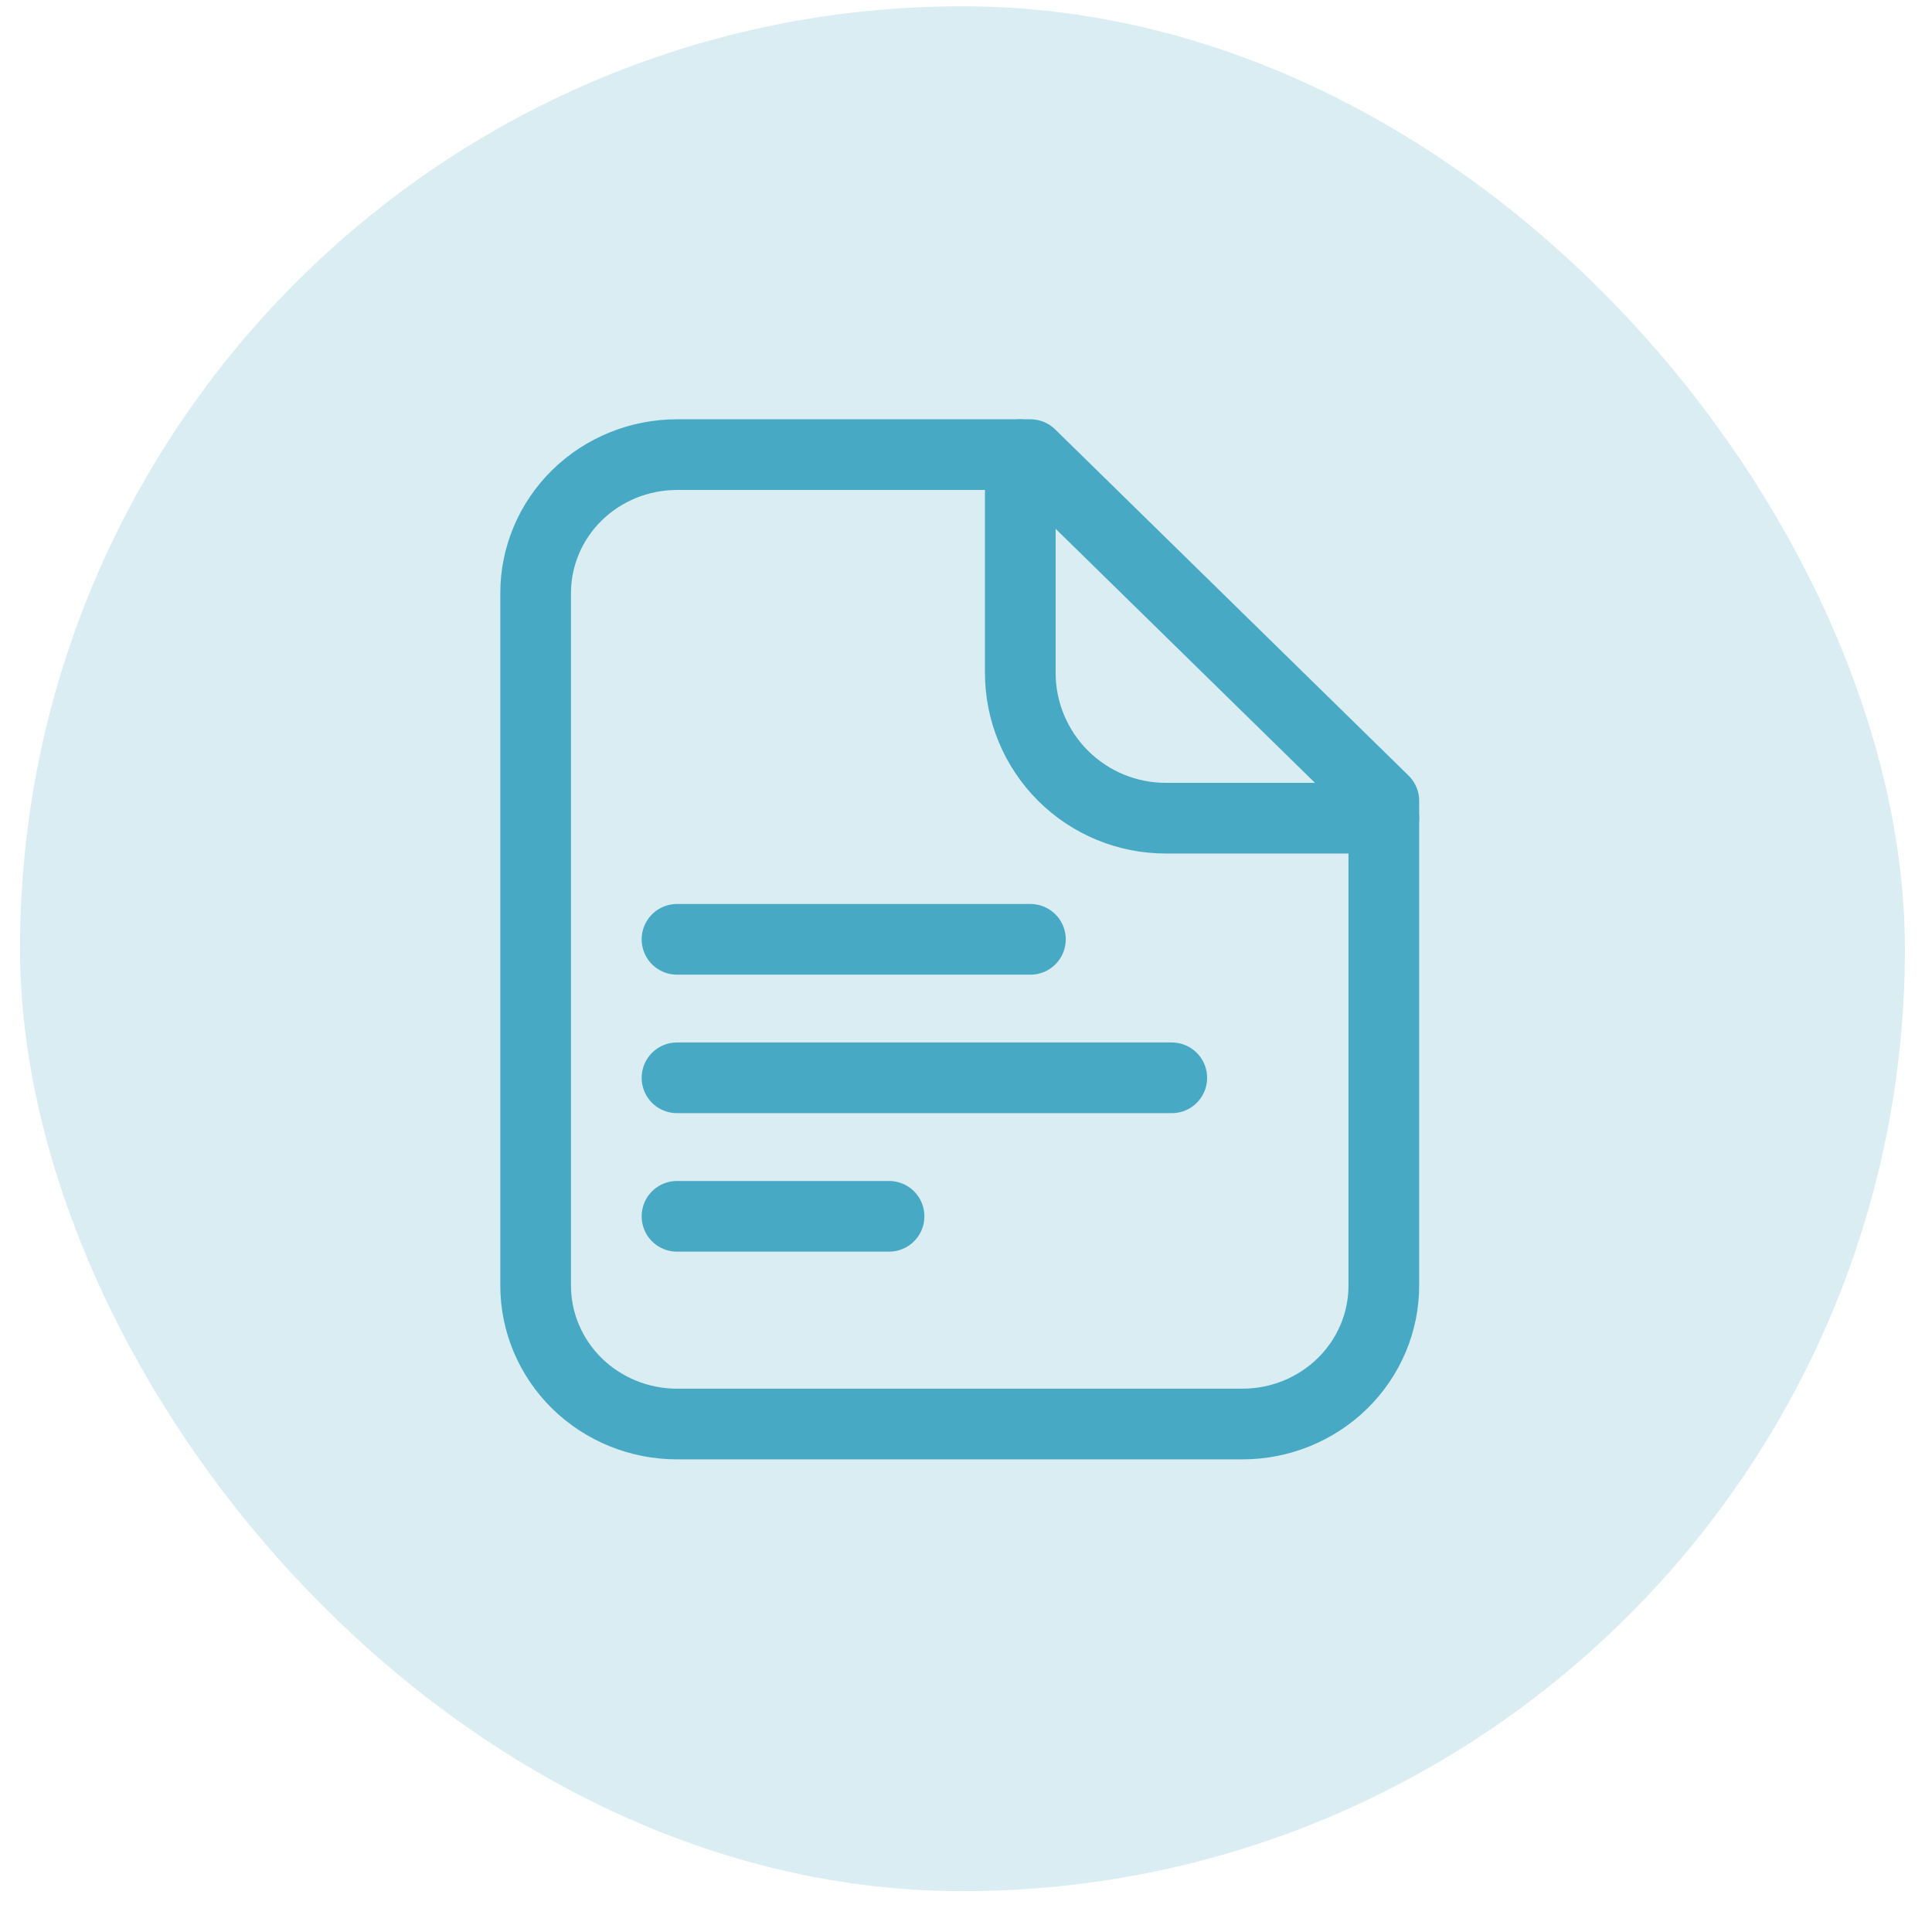
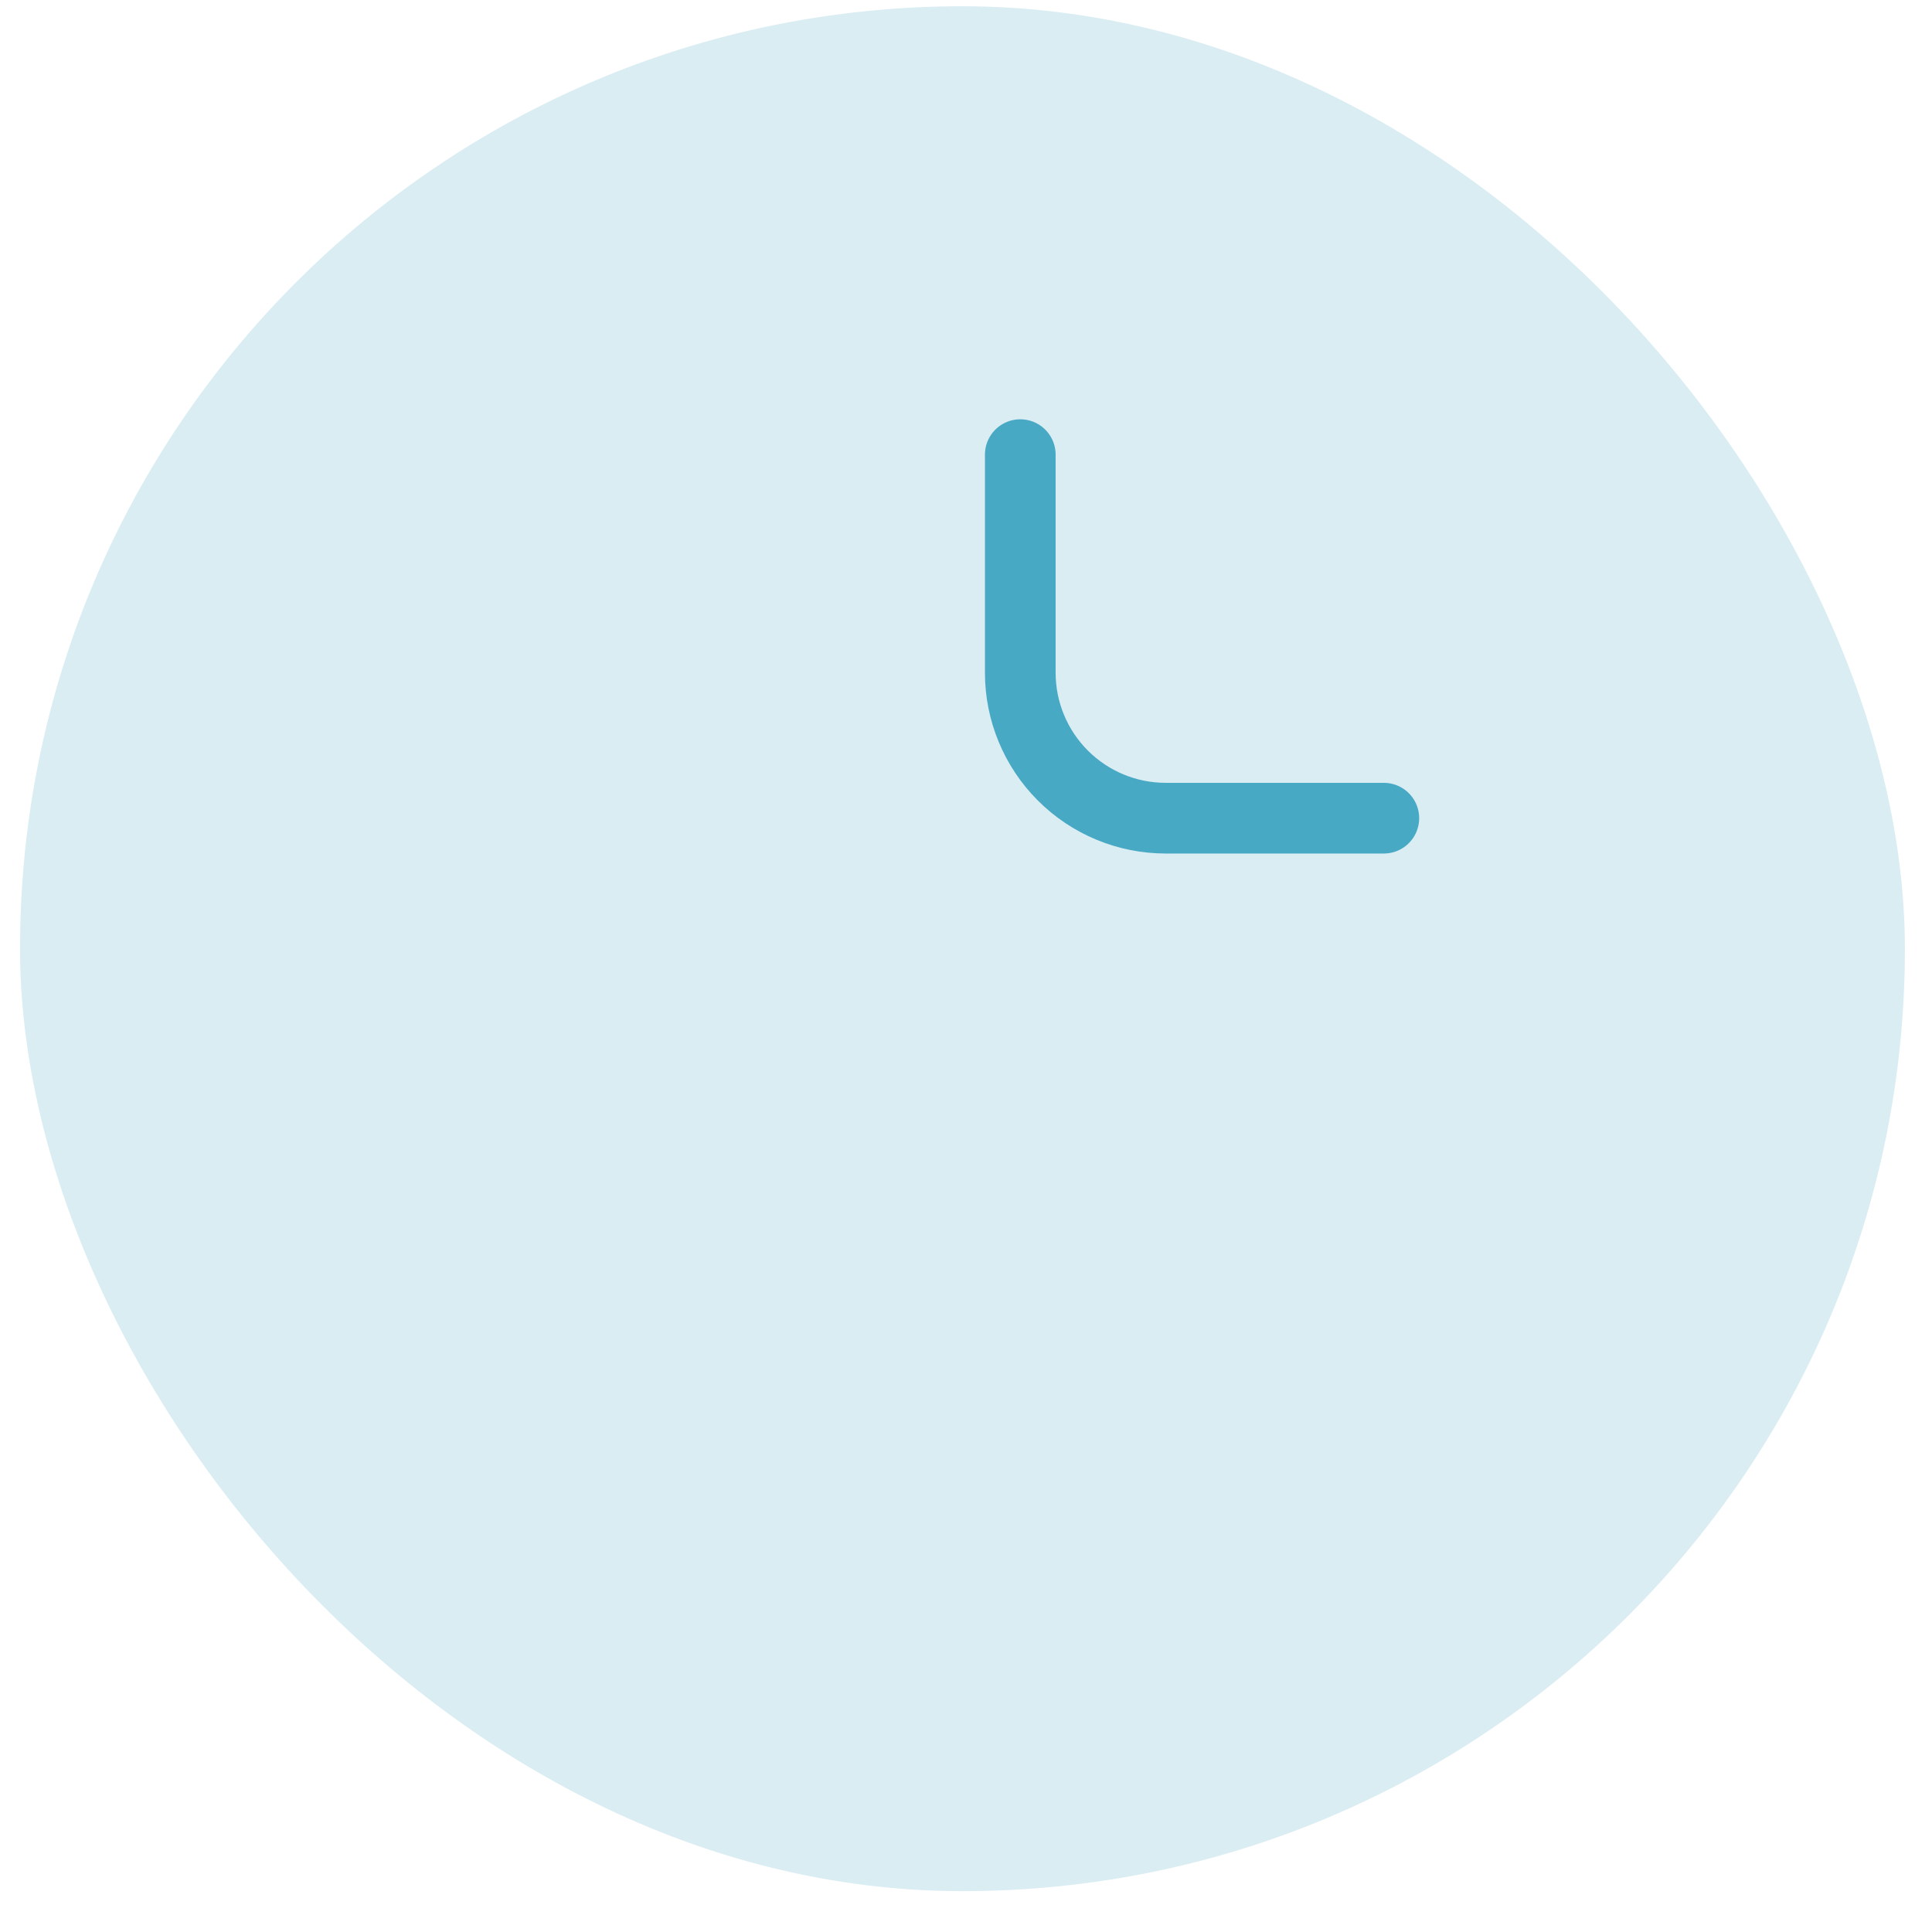
<svg xmlns="http://www.w3.org/2000/svg" width="41" height="41" viewBox="0 0 41 41" fill="none">
  <rect x="0.425" y="0.133" width="40" height="40" rx="20" fill="#48A9C5" fill-opacity="0.2" />
-   <path d="M14.367 19.934H21.867M14.367 22.873H24.867M14.367 25.812H18.867M29.367 27.281V16.995L21.867 9.648H14.367C13.571 9.648 12.808 9.958 12.245 10.509C11.683 11.06 11.367 11.808 11.367 12.587V27.281C11.367 28.061 11.683 28.808 12.245 29.359C12.808 29.91 13.571 30.22 14.367 30.22H26.367C27.162 30.22 27.925 29.91 28.488 29.359C29.051 28.808 29.367 28.061 29.367 27.281Z" stroke="#48A9C5" stroke-width="1.5" stroke-linecap="round" stroke-linejoin="round" />
  <path d="M21.652 9.648V14.277C21.652 15.095 21.977 15.88 22.556 16.459C23.135 17.038 23.92 17.363 24.738 17.363H29.367" stroke="#48A9C5" stroke-width="1.5" stroke-linecap="round" stroke-linejoin="round" />
</svg>